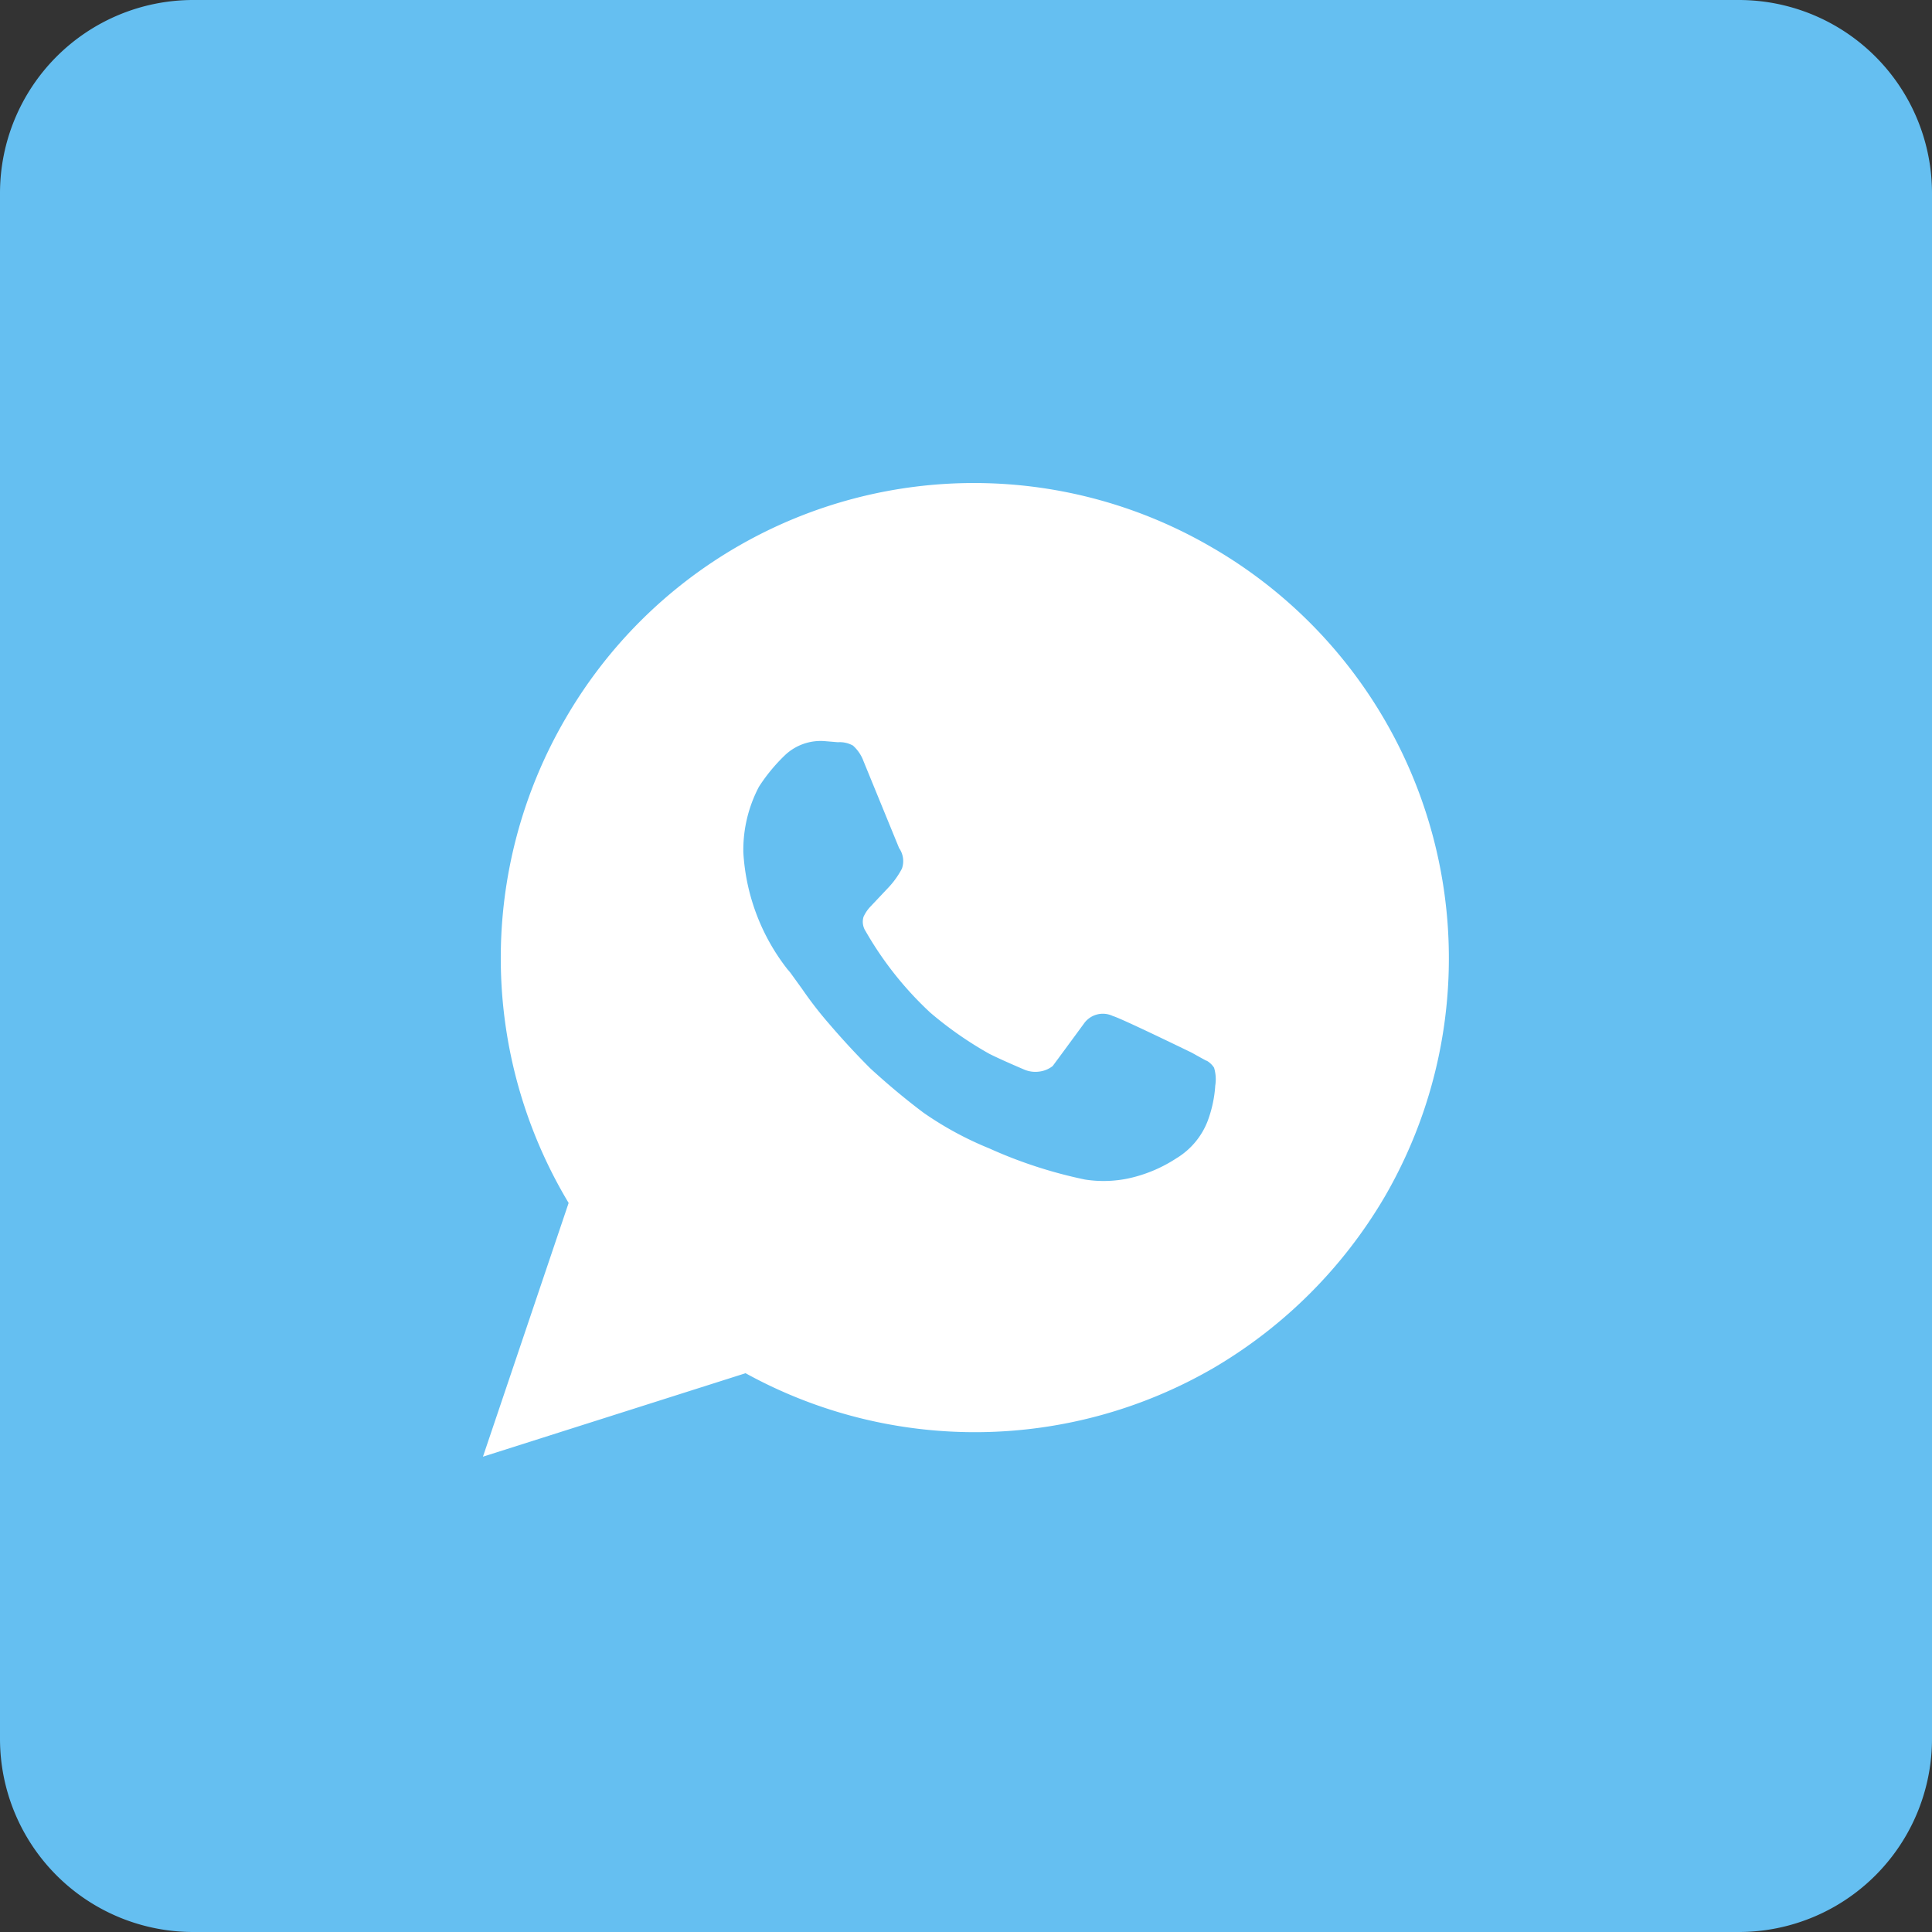
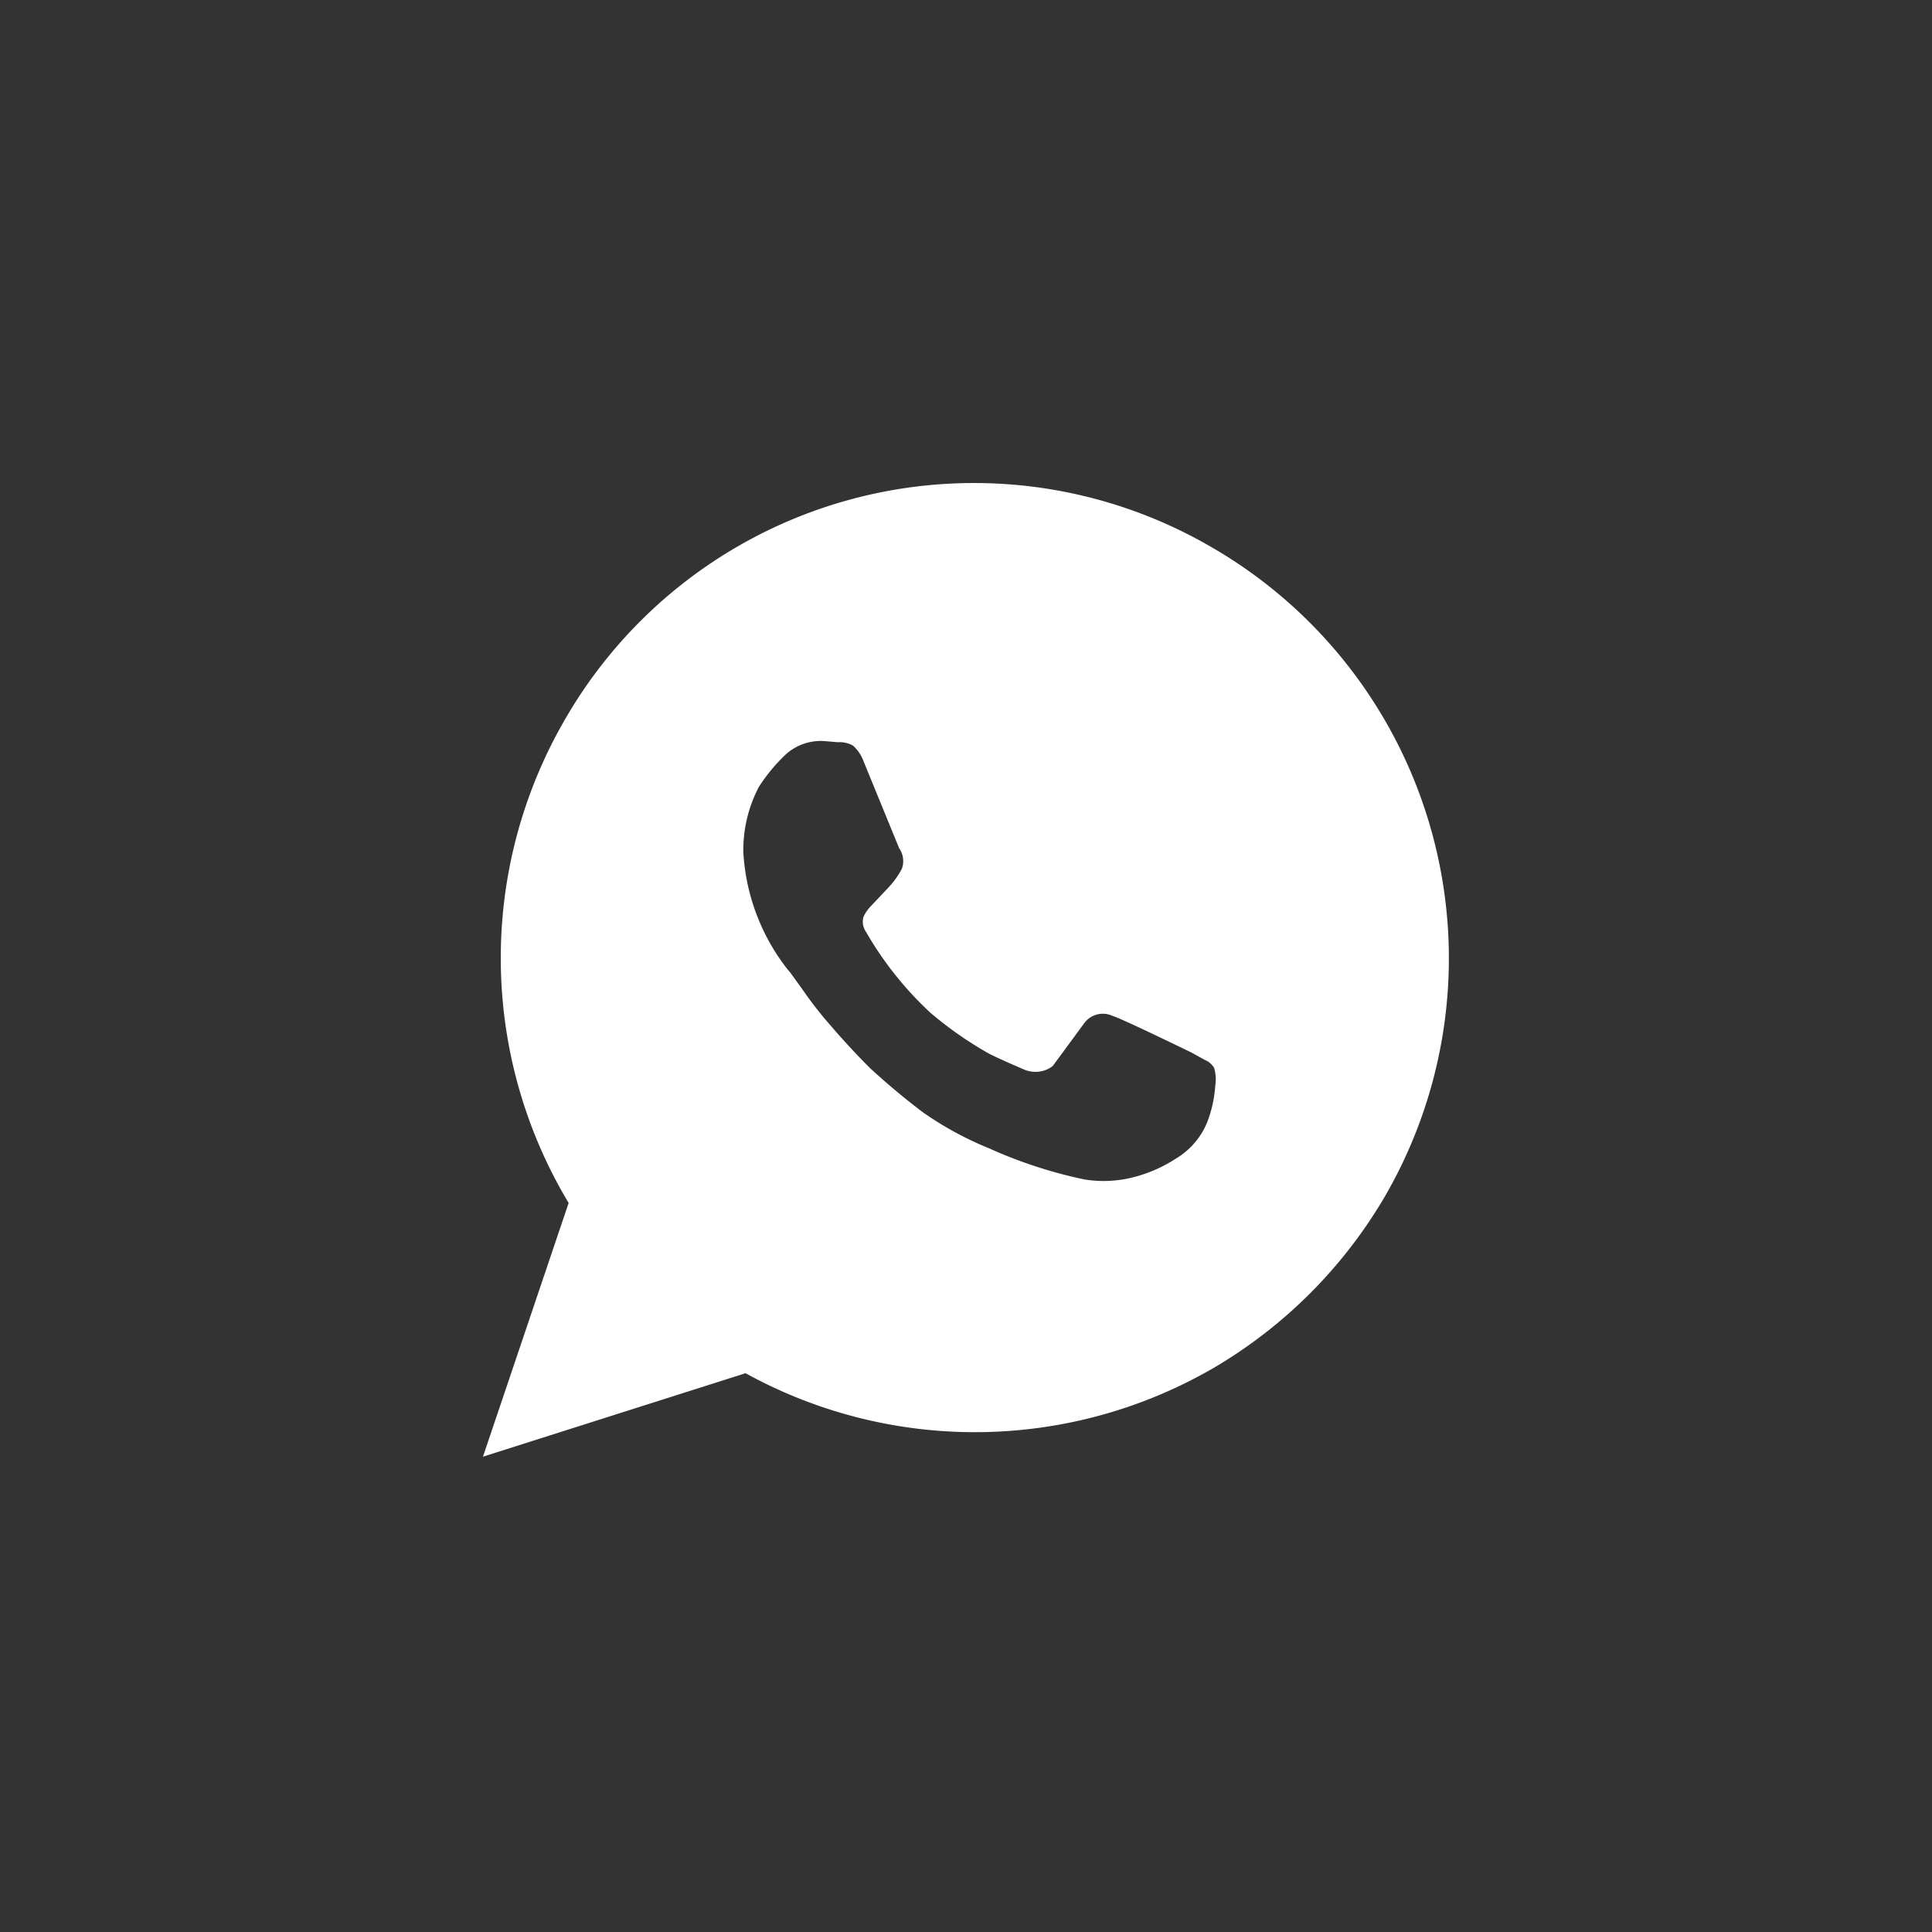
<svg xmlns="http://www.w3.org/2000/svg" width="40" height="40" viewBox="0 0 40 40">
  <rect x="0" y="0" width="40" height="40" fill="#333333" stroke="none" />
  <g id="Grupo_3365" data-name="Grupo 3365" transform="translate(-1203 -5867)">
-     <path id="background" d="M4,0H36a4,4,0,0,1,4,4V36a4,4,0,0,1-4,4H4a4,4,0,0,1-4-4V4A4,4,0,0,1,4,0Z" transform="translate(1203 5867)" fill="#65bff1" />
    <path id="Caminho_1856" data-name="Caminho 1856" d="M966.276,1283.36a9.832,9.832,0,0,1,3.525,13.432,9.94,9.94,0,0,1-3.525,3.525,9.846,9.846,0,0,1-9.7.115l-5.437,1.728,1.774-5.253a9.847,9.847,0,0,1-.069-10.022,9.771,9.771,0,0,1,13.431-3.525Zm.023,11.127a.831.831,0,0,0-.023-.38.445.445,0,0,0-.161-.15c.046.031-.054-.023-.3-.161q-1.474-.714-1.636-.76a.478.478,0,0,0-.6.161q-.507.691-.645.876a.562.562,0,0,1-.277.114.59.59,0,0,1-.322-.046q-.484-.207-.714-.323a7.638,7.638,0,0,1-1.221-.852,7.126,7.126,0,0,1-1.336-1.682.357.357,0,0,1-.046-.3.763.763,0,0,1,.138-.207l.369-.391a1.777,1.777,0,0,0,.288-.4.469.469,0,0,0-.058-.426l-.737-1.8a.8.8,0,0,0-.219-.323.561.561,0,0,0-.311-.069l-.276-.023a1.074,1.074,0,0,0-.829.3,3.619,3.619,0,0,0-.53.645,2.813,2.813,0,0,0-.323,1.359,4.332,4.332,0,0,0,.968,2.488c-.108-.154-.023-.038.253.345a7.9,7.9,0,0,0,.553.714q.415.485.852.922.553.507,1.106.922a6.95,6.95,0,0,0,1.359.737,9.512,9.512,0,0,0,1.981.645,2.5,2.5,0,0,0,.9-.023,2.958,2.958,0,0,0,.991-.415,1.555,1.555,0,0,0,.645-.76A2.558,2.558,0,0,0,966.3,1294.487Z" transform="translate(261.86 4594.999)" fill="#fff" />
  </g>
</svg>